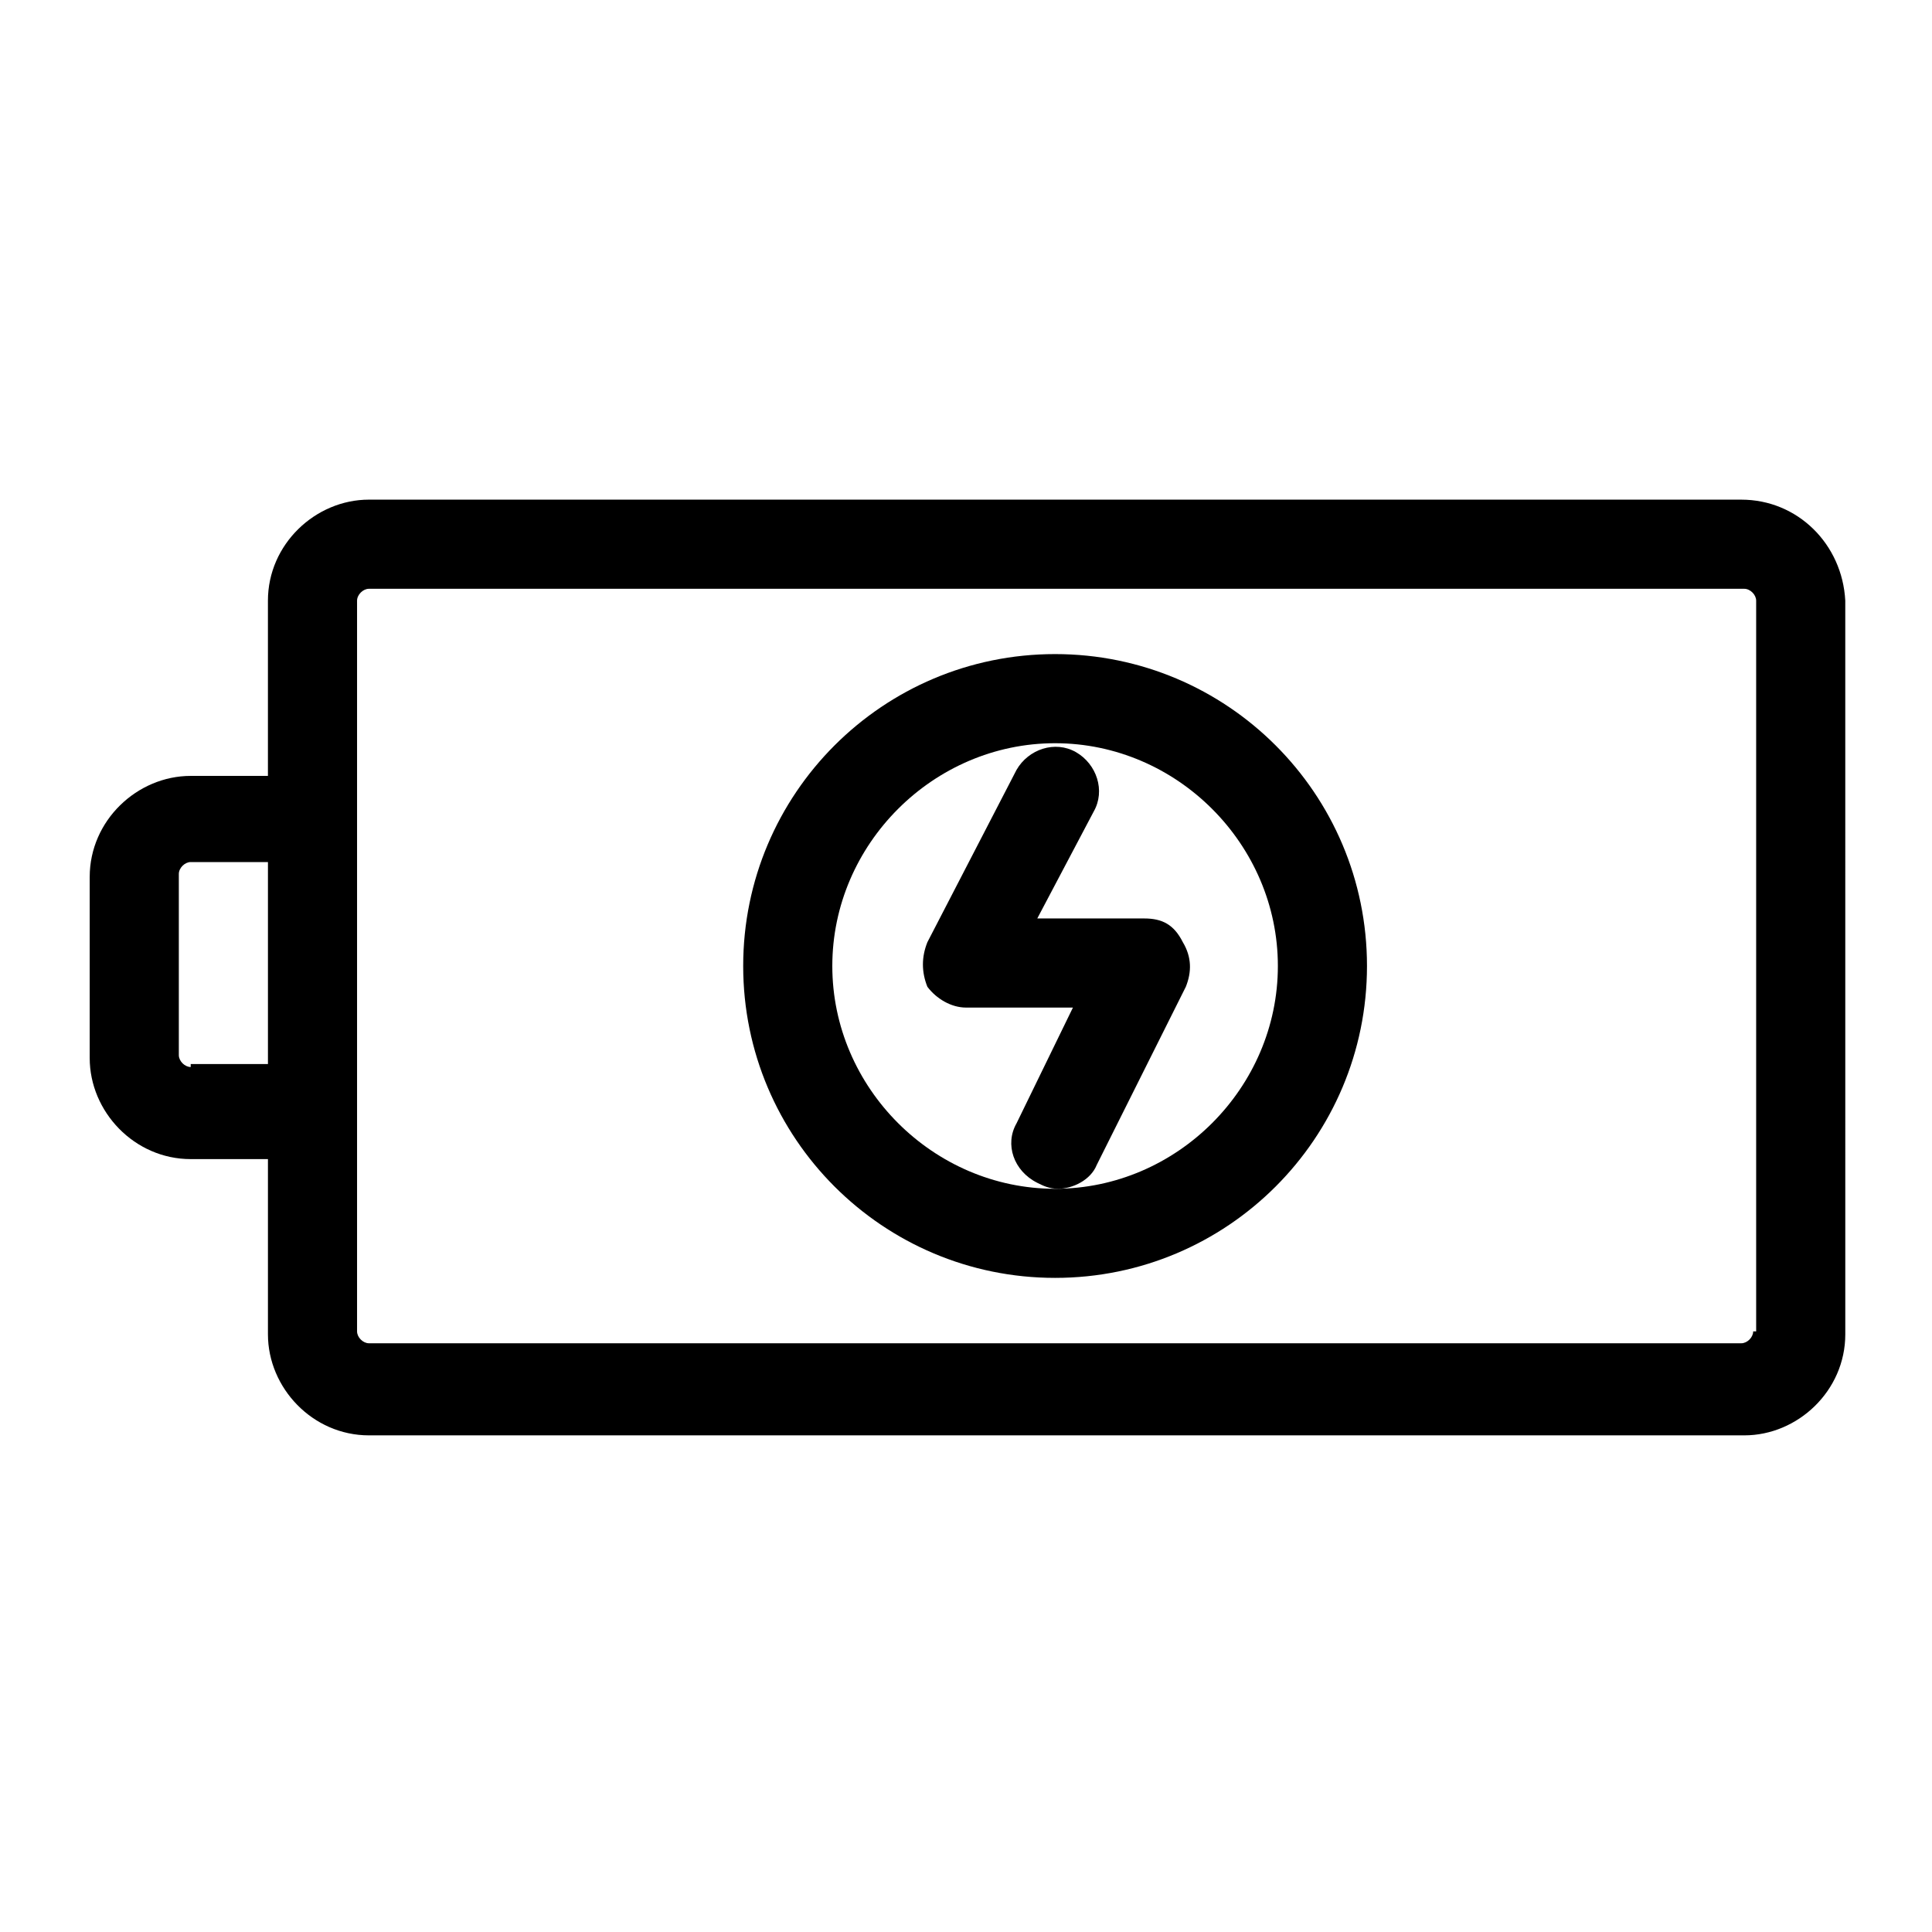
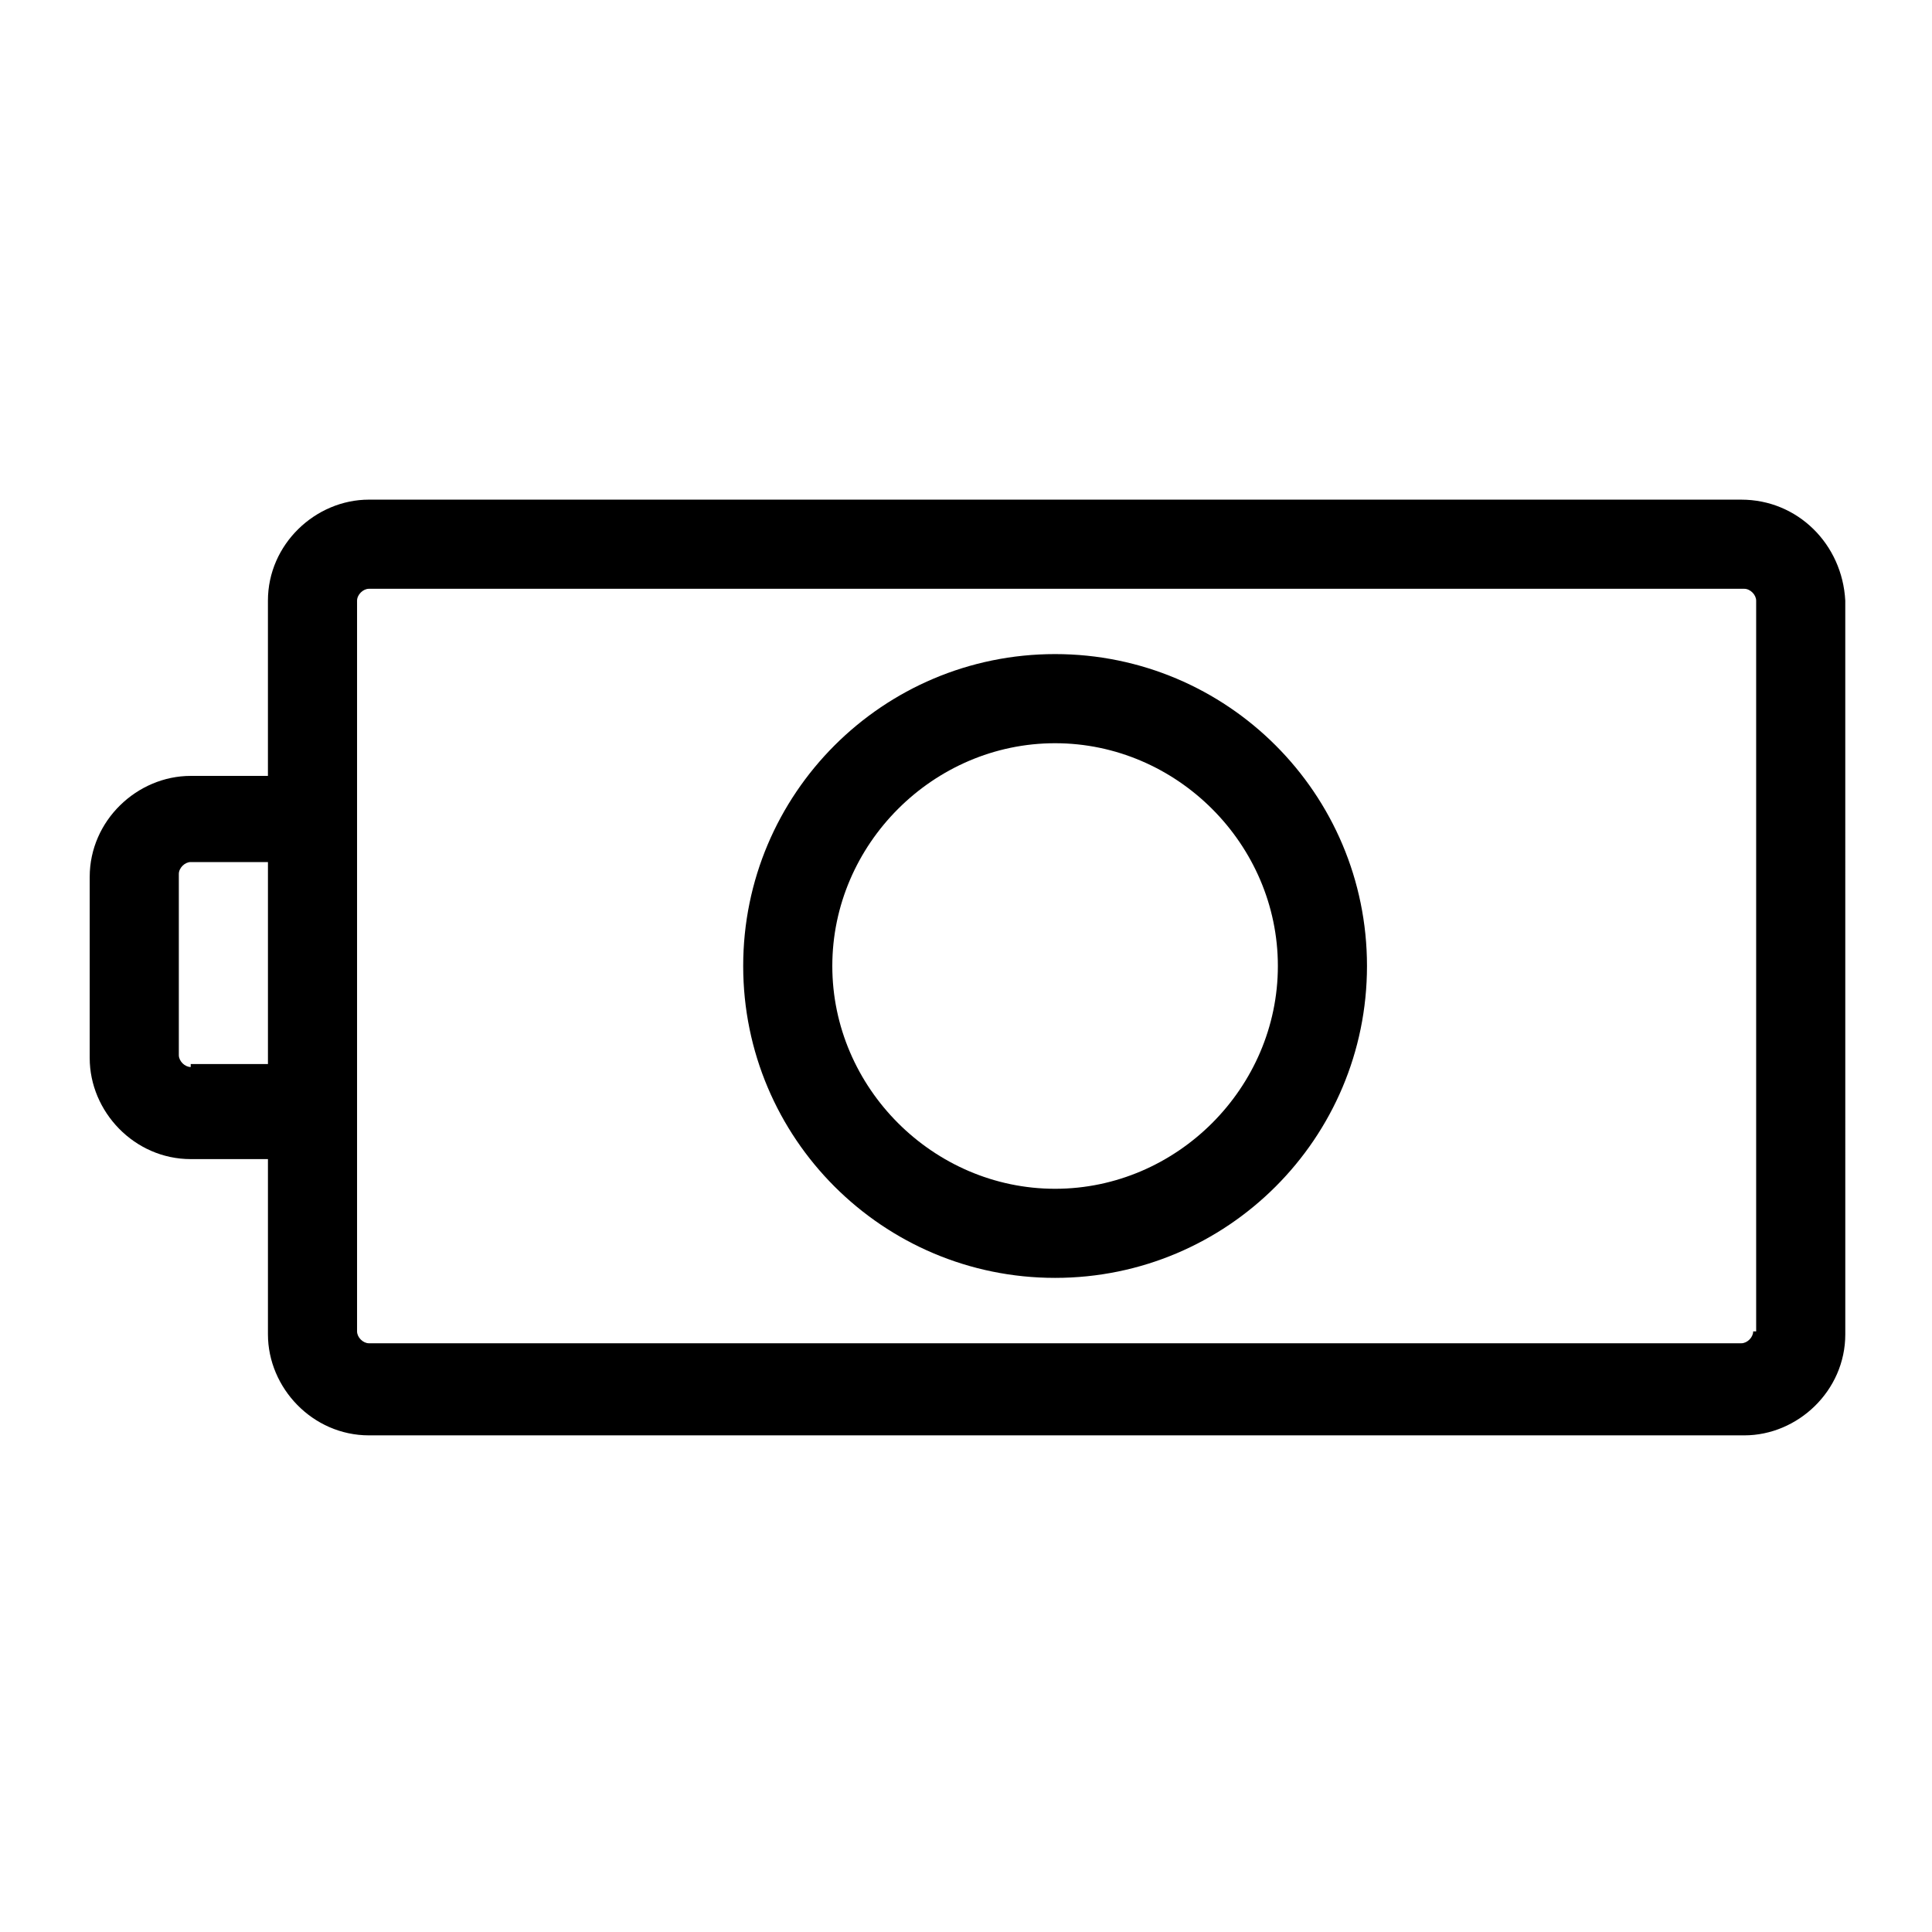
<svg xmlns="http://www.w3.org/2000/svg" fill="#000000" width="800px" height="800px" version="1.1" viewBox="144 144 512 512">
  <g>
    <path d="m605.46 276.41h-363.69c-14.168 0-26.766 11.809-26.766 26.766v46.445h-20.465c-14.168 0-26.766 11.809-26.766 26.766v48.02c0 14.168 11.809 26.766 26.766 26.766h20.469v46.445c0 14.168 11.809 26.766 26.766 26.766h364.48c14.168 0 26.766-11.809 26.766-26.766l-0.004-194.44c-0.789-14.957-12.598-26.766-27.555-26.766zm-410.92 150.36c-1.574 0-3.148-1.574-3.148-3.148v-48.02c0-1.574 1.574-3.148 3.148-3.148h20.469v53.531h-20.469zm414.07 70.062c0 1.574-1.574 3.148-3.148 3.148h-363.69c-1.574 0-3.148-1.574-3.148-3.148v-193.65c0-1.574 1.574-3.148 3.148-3.148h364.48c1.574 0 3.148 1.574 3.148 3.148v193.65z" />
    <path d="m423.61 317.34c-45.656 0-82.656 37-82.656 82.656s37 82.656 82.656 82.656c45.66 0 82.656-37 82.656-82.656 0-45.66-36.996-82.656-82.656-82.656zm0 141.7c-32.273 0-59.039-26.766-59.039-59.039s26.766-59.039 59.039-59.039c32.273 0 59.039 26.766 59.039 59.039 0.004 32.273-26.762 59.039-59.039 59.039z" />
-     <path d="m447.23 387.4h-28.34l14.957-28.34c3.148-5.512 0.789-12.594-4.723-15.742-5.512-3.148-12.594-0.789-15.742 4.723l-23.617 45.656c-1.574 3.938-1.574 7.871 0 11.809 2.363 3.148 6.297 5.512 10.234 5.512h28.34l-14.957 30.699c-3.148 5.512-0.789 12.594 5.512 15.742 1.574 0.789 3.148 1.574 5.512 1.574 3.938 0 8.66-2.363 10.234-6.297l23.617-47.23c1.574-3.938 1.574-7.871-0.789-11.809-2.367-4.723-5.516-6.297-10.238-6.297z" />
  </g>
</svg>